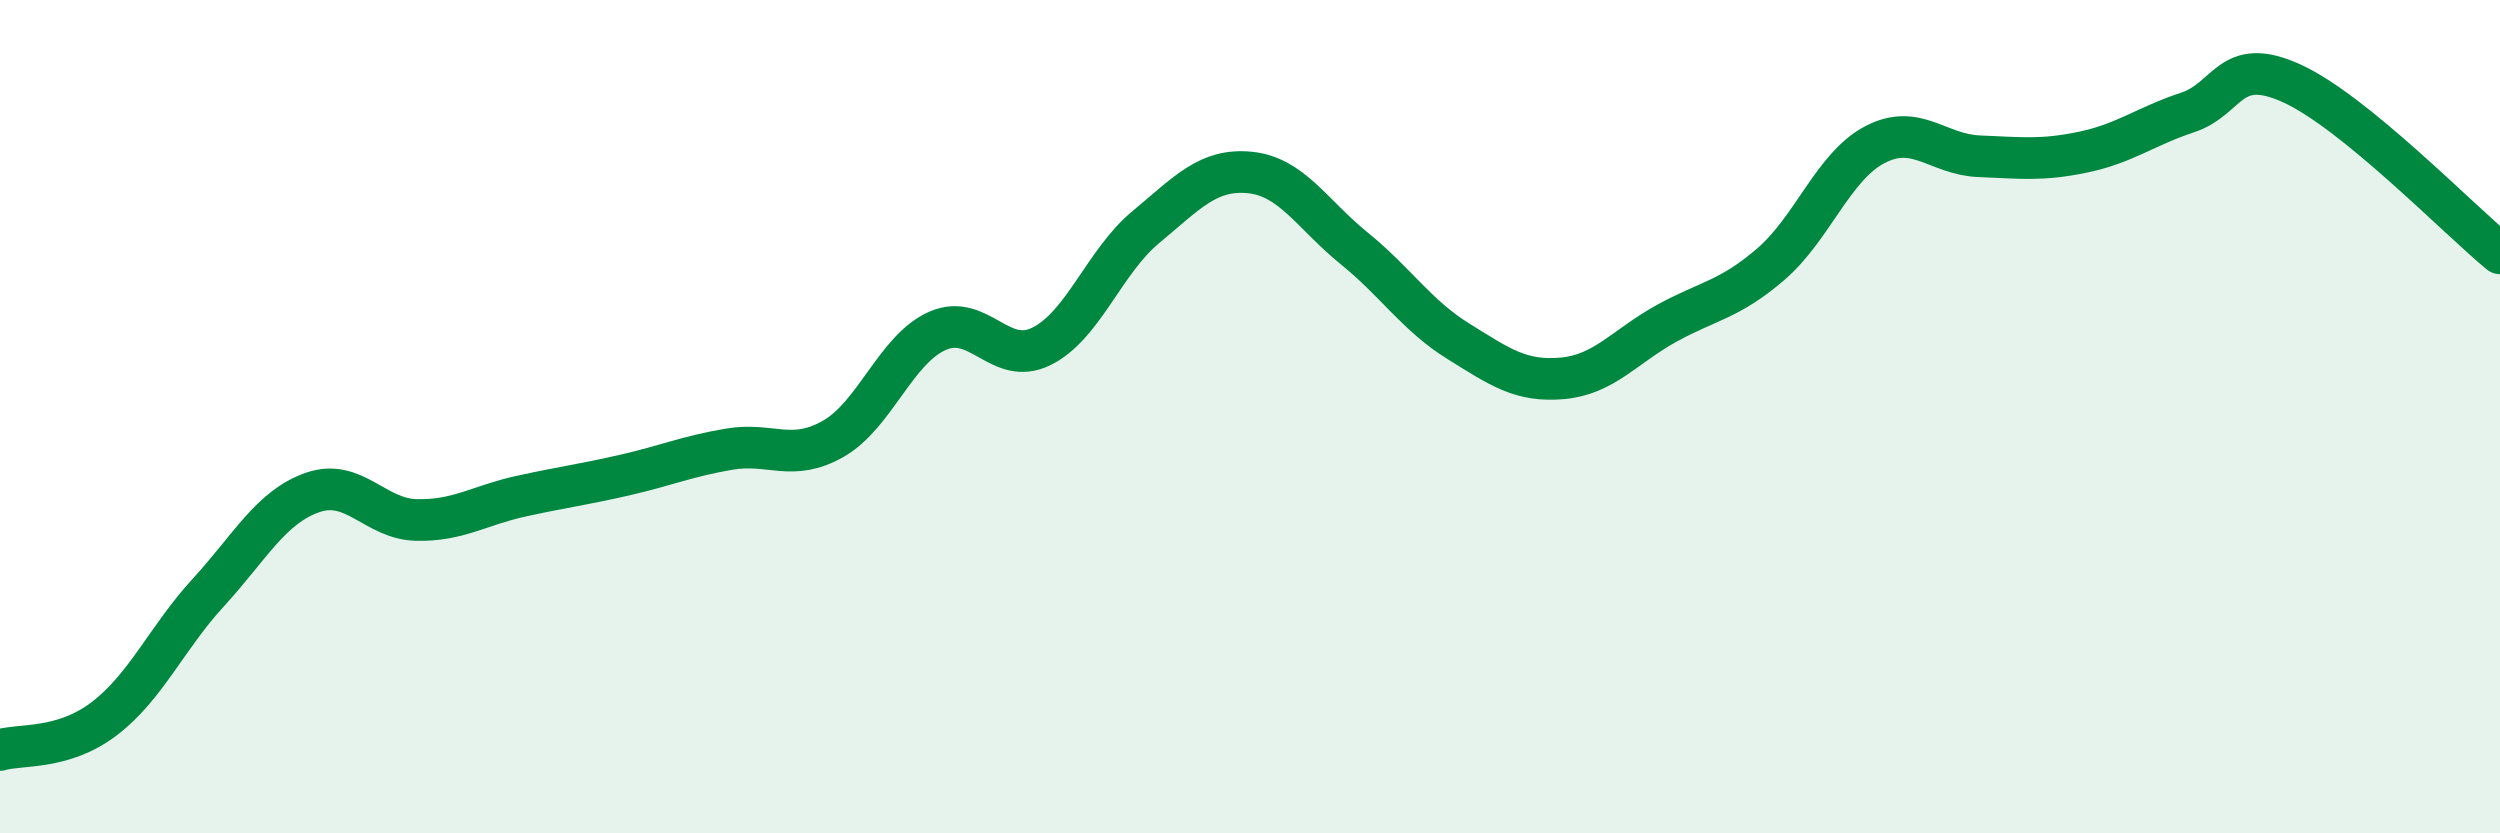
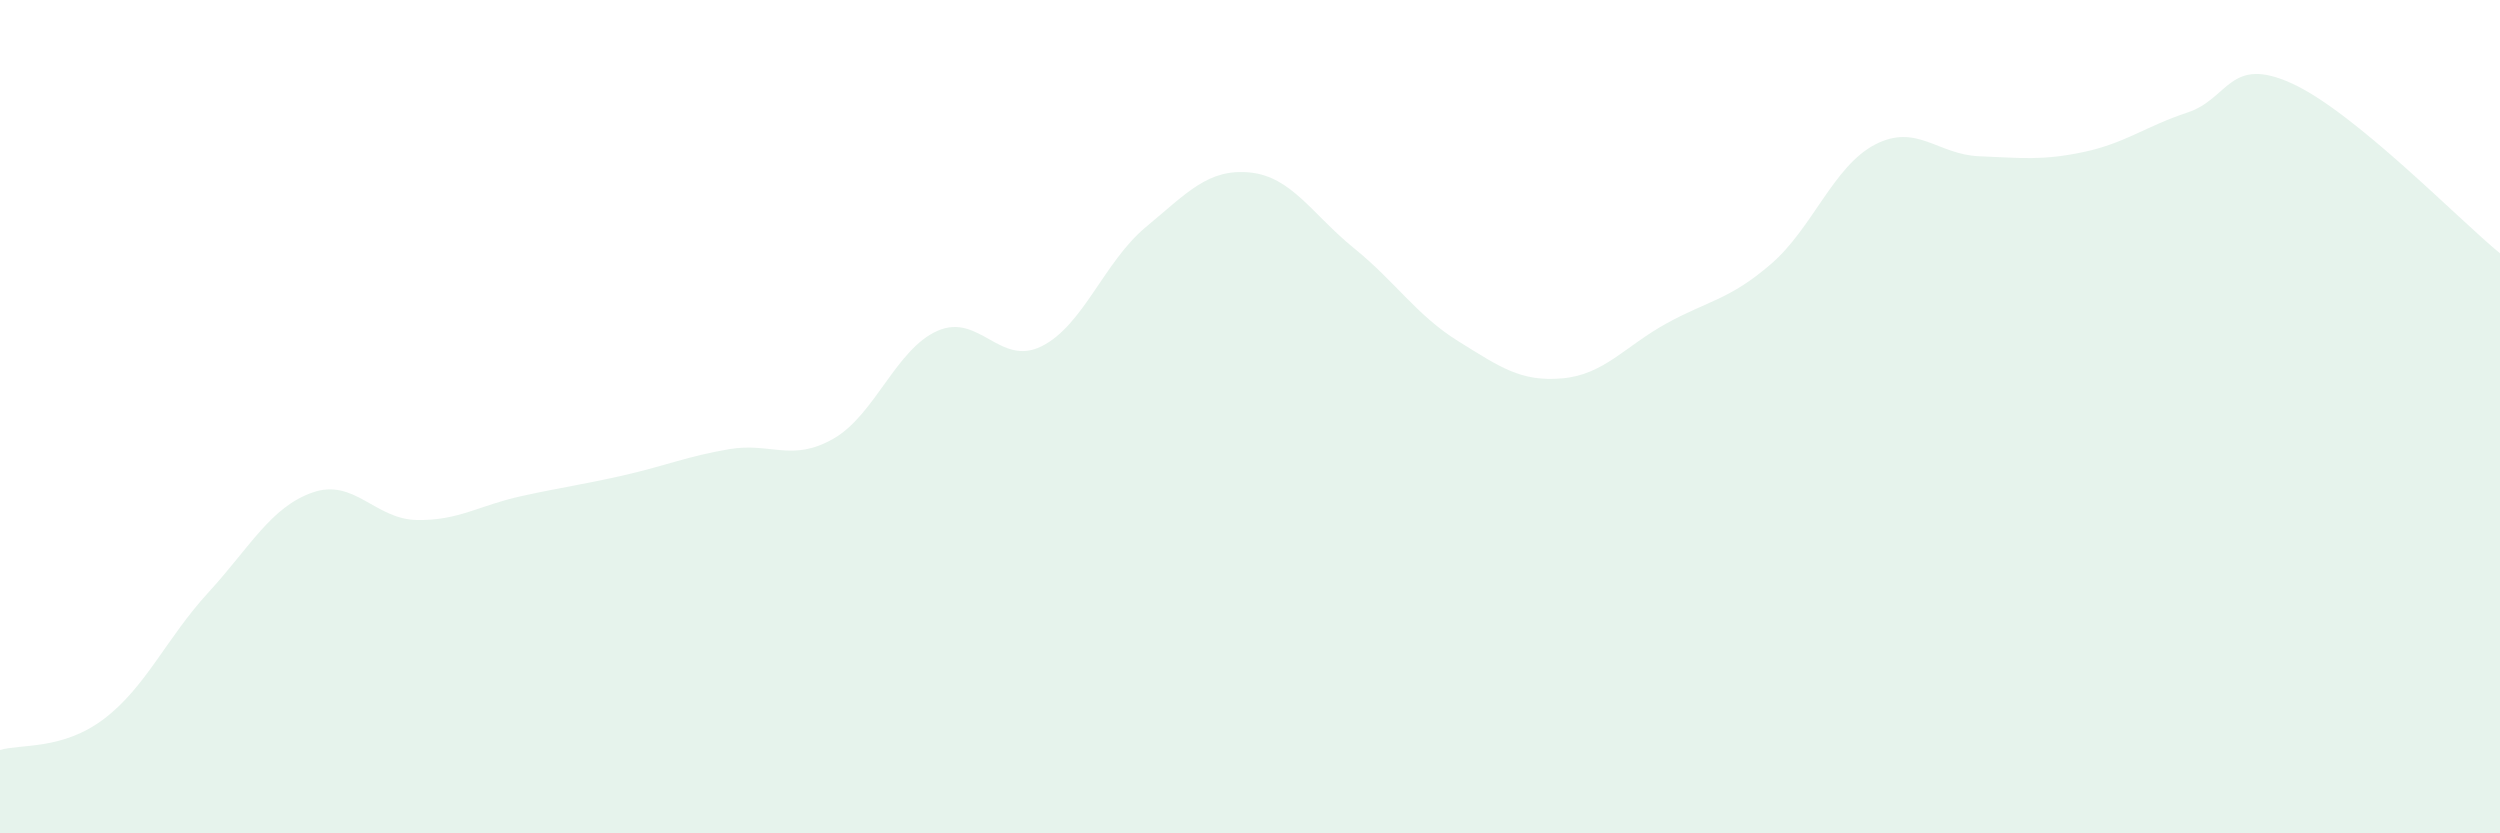
<svg xmlns="http://www.w3.org/2000/svg" width="60" height="20" viewBox="0 0 60 20">
  <path d="M 0,18 C 0.5,17.85 1.5,18.01 2.5,17.25 C 3.5,16.49 4,15.31 5,14.22 C 6,13.13 6.5,12.17 7.5,11.82 C 8.5,11.47 9,12.46 10,12.48 C 11,12.5 11.5,12.13 12.5,11.91 C 13.5,11.69 14,11.63 15,11.4 C 16,11.17 16.5,10.95 17.5,10.78 C 18.5,10.61 19,11.1 20,10.53 C 21,9.96 21.5,8.38 22.5,7.94 C 23.5,7.5 24,8.81 25,8.31 C 26,7.81 26.5,6.28 27.5,5.45 C 28.5,4.62 29,4.04 30,4.14 C 31,4.24 31.5,5.15 32.5,5.96 C 33.5,6.77 34,7.57 35,8.19 C 36,8.81 36.5,9.17 37.5,9.08 C 38.5,8.99 39,8.31 40,7.76 C 41,7.21 41.5,7.2 42.5,6.34 C 43.5,5.48 44,3.99 45,3.47 C 46,2.95 46.5,3.71 47.5,3.75 C 48.5,3.79 49,3.86 50,3.65 C 51,3.44 51.5,3.03 52.5,2.7 C 53.5,2.37 53.5,1.32 55,2 C 56.5,2.68 59,5.26 60,6.08L60 20L0 20Z" fill="#008740" opacity="0.1" stroke-linecap="round" stroke-linejoin="round" />
-   <path d="M 0,18 C 0.5,17.85 1.5,18.01 2.5,17.25 C 3.5,16.49 4,15.31 5,14.22 C 6,13.13 6.5,12.17 7.5,11.82 C 8.5,11.47 9,12.46 10,12.48 C 11,12.5 11.5,12.13 12.5,11.91 C 13.5,11.69 14,11.63 15,11.4 C 16,11.17 16.5,10.95 17.5,10.78 C 18.5,10.61 19,11.1 20,10.53 C 21,9.96 21.5,8.38 22.5,7.94 C 23.5,7.5 24,8.81 25,8.31 C 26,7.81 26.5,6.28 27.5,5.45 C 28.5,4.62 29,4.04 30,4.14 C 31,4.24 31.5,5.15 32.5,5.96 C 33.5,6.77 34,7.57 35,8.19 C 36,8.81 36.5,9.17 37.5,9.08 C 38.5,8.99 39,8.31 40,7.76 C 41,7.21 41.5,7.2 42.5,6.34 C 43.5,5.48 44,3.99 45,3.47 C 46,2.95 46.5,3.71 47.5,3.75 C 48.5,3.79 49,3.86 50,3.65 C 51,3.44 51.5,3.03 52.5,2.7 C 53.5,2.37 53.5,1.32 55,2 C 56.5,2.68 59,5.26 60,6.08" stroke="#008740" stroke-width="1" fill="none" stroke-linecap="round" stroke-linejoin="round" />
</svg>